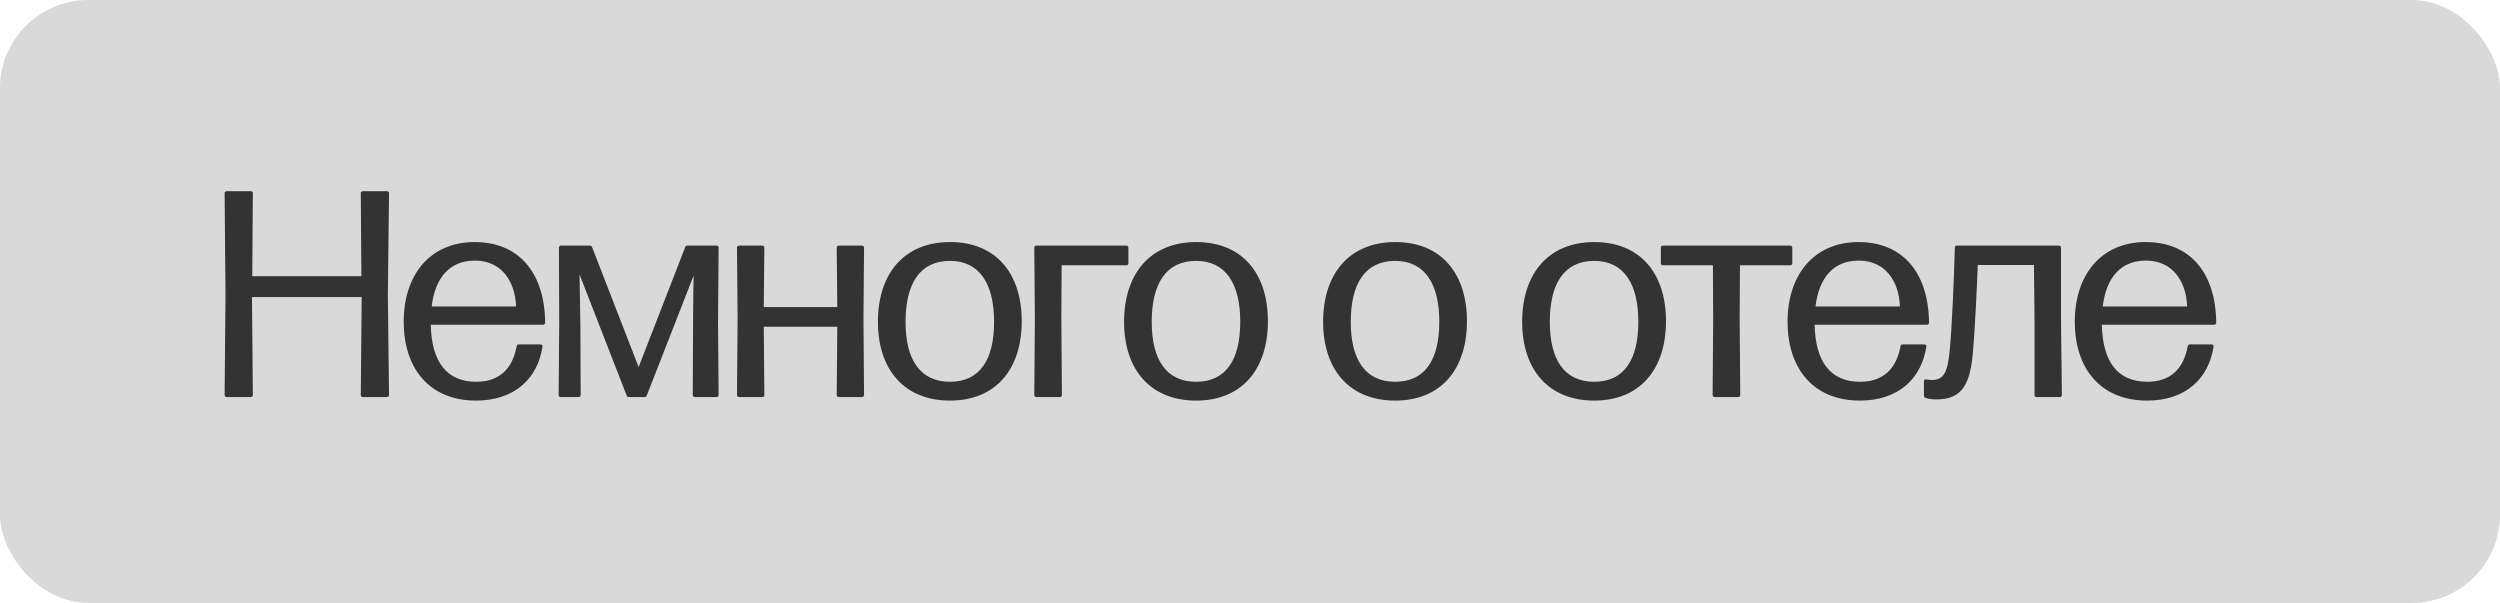
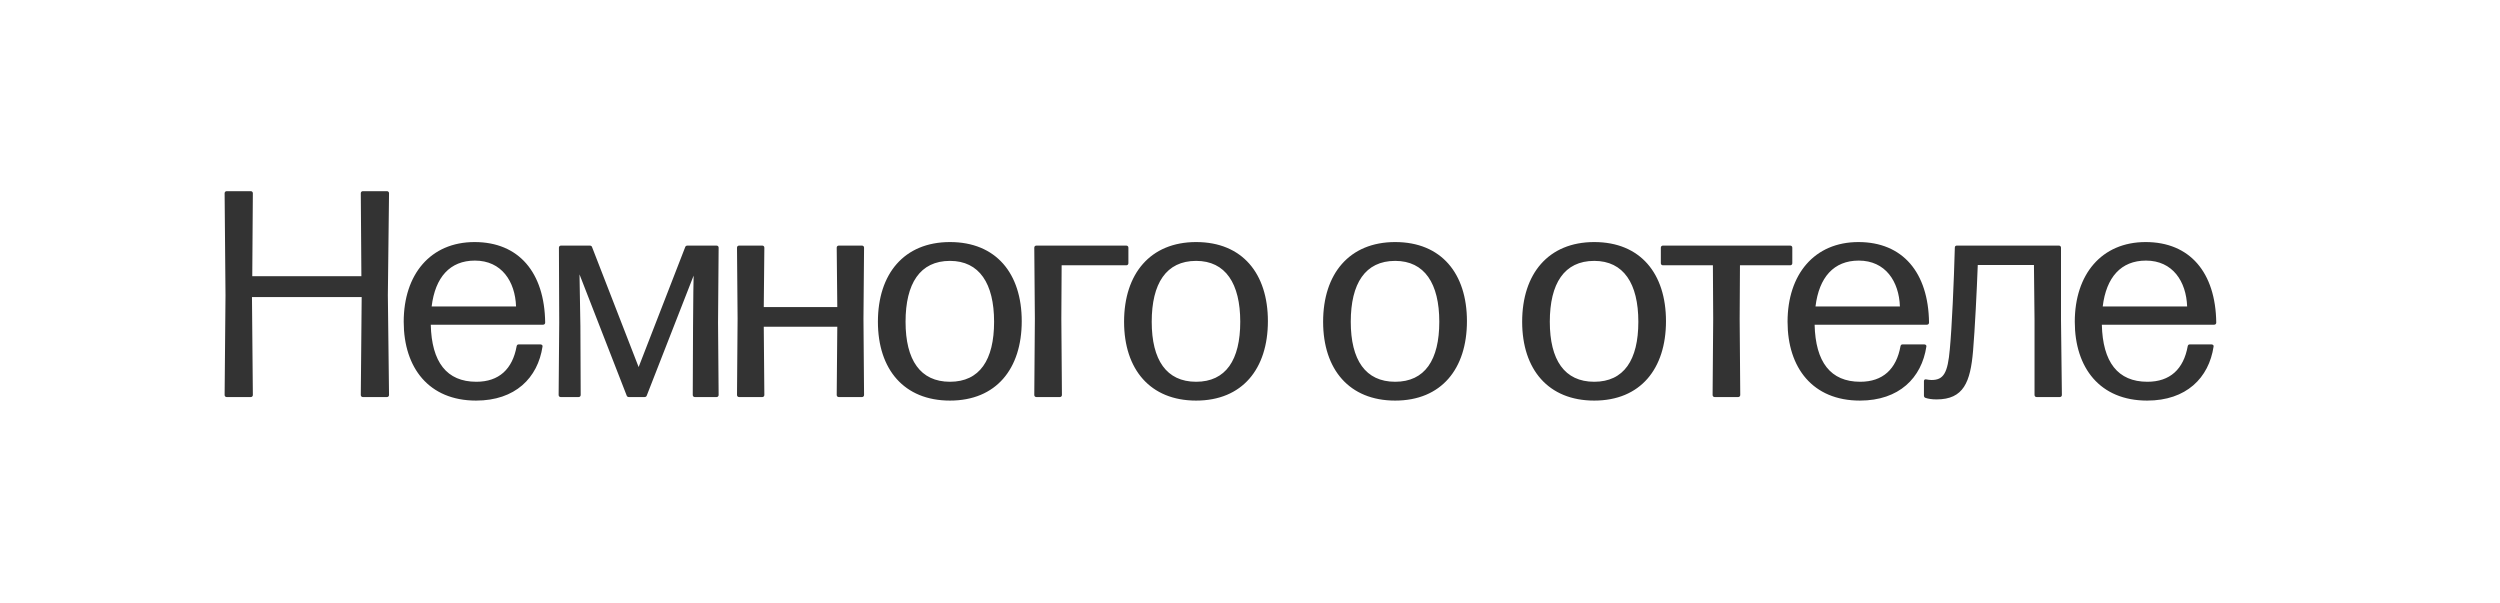
<svg xmlns="http://www.w3.org/2000/svg" width="170" height="41" viewBox="0 0 170 41" fill="none">
-   <rect width="170" height="41" rx="6" fill="#D9D9D9" />
  <path d="M24.574 18.78L24.534 13.14C24.534 13.06 24.594 13 24.674 13H26.314C26.394 13 26.454 13.06 26.454 13.14L26.374 20.08L26.454 26.86C26.454 26.94 26.394 27 26.314 27H24.674C24.594 27 24.534 26.94 24.534 26.86L24.594 20.2H17.134L17.194 26.86C17.194 26.94 17.134 27 17.054 27H15.414C15.334 27 15.274 26.94 15.274 26.86L15.334 20.08L15.274 13.14C15.274 13.06 15.334 13 15.414 13H17.054C17.134 13 17.194 13.06 17.194 13.14L17.154 18.78H24.574ZM32.392 25.96C33.932 25.96 34.852 25.1 35.132 23.54C35.152 23.46 35.192 23.42 35.272 23.42H36.752C36.832 23.42 36.912 23.48 36.892 23.56C36.572 25.7 35.032 27.24 32.372 27.24C29.172 27.24 27.452 25.02 27.452 21.88C27.452 18.66 29.272 16.46 32.272 16.46C35.272 16.46 37.032 18.52 37.072 21.94C37.072 22.02 37.012 22.08 36.932 22.08H29.292C29.352 24.62 30.372 25.96 32.392 25.96ZM32.292 17.72C30.592 17.72 29.592 18.86 29.352 20.84H35.092C35.032 19.14 34.112 17.72 32.292 17.72ZM43.427 24.96L46.587 16.82C46.607 16.74 46.667 16.7 46.747 16.7H48.727C48.807 16.7 48.867 16.76 48.867 16.84L48.827 21.94L48.867 26.86C48.867 26.94 48.807 27 48.727 27H47.247C47.167 27 47.107 26.94 47.107 26.86L47.127 22.18L47.147 19.82L47.167 18.74L43.987 26.88C43.967 26.96 43.907 27 43.827 27H42.767C42.687 27 42.627 26.96 42.607 26.88L39.407 18.66L39.427 19.84L39.467 22.18L39.487 26.86C39.487 26.94 39.427 27 39.347 27H38.127C38.047 27 37.987 26.94 37.987 26.86L38.027 21.94L38.007 16.84C38.007 16.76 38.067 16.7 38.147 16.7H40.107C40.187 16.7 40.247 16.74 40.267 16.82L43.427 24.96ZM56.936 20.88L56.896 16.84C56.896 16.76 56.956 16.7 57.036 16.7H58.616C58.696 16.7 58.756 16.76 58.756 16.84L58.716 21.68L58.756 26.86C58.756 26.94 58.696 27 58.616 27H57.036C56.956 27 56.896 26.94 56.896 26.86L56.936 22.22H51.936L51.976 26.86C51.976 26.94 51.916 27 51.836 27H50.256C50.176 27 50.116 26.94 50.116 26.86L50.156 21.68L50.116 16.84C50.116 16.76 50.176 16.7 50.256 16.7H51.836C51.916 16.7 51.976 16.76 51.976 16.84L51.936 20.88H56.936ZM64.598 27.24C61.478 27.24 59.698 25.12 59.698 21.88C59.698 18.62 61.478 16.46 64.598 16.46C67.738 16.46 69.478 18.6 69.478 21.84C69.478 25.08 67.738 27.24 64.598 27.24ZM64.598 25.96C66.618 25.96 67.598 24.48 67.598 21.88C67.598 19.28 66.598 17.74 64.598 17.74C62.558 17.74 61.578 19.28 61.578 21.88C61.578 24.48 62.578 25.96 64.598 25.96ZM70.331 16.84C70.331 16.76 70.391 16.7 70.471 16.7H76.591C76.671 16.7 76.731 16.76 76.731 16.84V17.9C76.731 17.98 76.671 18.04 76.591 18.04H72.191L72.171 21.68L72.211 26.86C72.211 26.94 72.151 27 72.071 27H70.471C70.391 27 70.331 26.94 70.331 26.86L70.371 21.68L70.331 16.84ZM81.337 27.24C78.217 27.24 76.437 25.12 76.437 21.88C76.437 18.62 78.217 16.46 81.337 16.46C84.477 16.46 86.217 18.6 86.217 21.84C86.217 25.08 84.477 27.24 81.337 27.24ZM81.337 25.96C83.357 25.96 84.337 24.48 84.337 21.88C84.337 19.28 83.337 17.74 81.337 17.74C79.297 17.74 78.317 19.28 78.317 21.88C78.317 24.48 79.317 25.96 81.337 25.96ZM94.872 27.24C91.752 27.24 89.972 25.12 89.972 21.88C89.972 18.62 91.752 16.46 94.872 16.46C98.012 16.46 99.752 18.6 99.752 21.84C99.752 25.08 98.012 27.24 94.872 27.24ZM94.872 25.96C96.892 25.96 97.872 24.48 97.872 21.88C97.872 19.28 96.872 17.74 94.872 17.74C92.832 17.74 91.852 19.28 91.852 21.88C91.852 24.48 92.852 25.96 94.872 25.96ZM108.407 27.24C105.287 27.24 103.507 25.12 103.507 21.88C103.507 18.62 105.287 16.46 108.407 16.46C111.547 16.46 113.287 18.6 113.287 21.84C113.287 25.08 111.547 27.24 108.407 27.24ZM108.407 25.96C110.427 25.96 111.407 24.48 111.407 21.88C111.407 19.28 110.407 17.74 108.407 17.74C106.367 17.74 105.387 19.28 105.387 21.88C105.387 24.48 106.387 25.96 108.407 25.96ZM112.937 16.84C112.937 16.76 112.997 16.7 113.077 16.7H121.737C121.817 16.7 121.877 16.76 121.877 16.84V17.9C121.877 17.98 121.817 18.04 121.737 18.04H118.317L118.297 21.68L118.337 26.86C118.337 26.94 118.277 27 118.197 27H116.597C116.517 27 116.457 26.94 116.457 26.86L116.497 21.68L116.477 18.04H113.077C112.997 18.04 112.937 17.98 112.937 17.9V16.84ZM126.494 25.96C128.034 25.96 128.954 25.1 129.234 23.54C129.254 23.46 129.294 23.42 129.374 23.42H130.854C130.934 23.42 131.014 23.48 130.994 23.56C130.674 25.7 129.134 27.24 126.474 27.24C123.274 27.24 121.554 25.02 121.554 21.88C121.554 18.66 123.374 16.46 126.374 16.46C129.374 16.46 131.134 18.52 131.174 21.94C131.174 22.02 131.114 22.08 131.034 22.08H123.394C123.454 24.62 124.474 25.96 126.494 25.96ZM126.394 17.72C124.694 17.72 123.694 18.86 123.454 20.84H129.194C129.134 19.14 128.214 17.72 126.394 17.72ZM140.008 16.7C140.088 16.7 140.148 16.76 140.148 16.84V21.78L140.208 26.86C140.208 26.94 140.148 27 140.068 27H138.488C138.408 27 138.348 26.94 138.348 26.86V21.78L138.308 18.02H134.488C134.428 19.7 134.288 22.46 134.168 23.86C133.988 25.98 133.528 27.16 131.688 27.16C131.368 27.16 131.128 27.12 130.948 27.06C130.868 27.04 130.828 26.98 130.828 26.9V25.92C130.828 25.82 130.888 25.78 130.988 25.8C131.088 25.82 131.228 25.84 131.347 25.84C132.168 25.84 132.448 25.36 132.588 23.74C132.728 22.28 132.868 19.12 132.928 16.84C132.928 16.74 132.988 16.7 133.068 16.7H140.008ZM146.025 25.96C147.565 25.96 148.485 25.1 148.765 23.54C148.785 23.46 148.825 23.42 148.905 23.42H150.385C150.465 23.42 150.545 23.48 150.525 23.56C150.205 25.7 148.665 27.24 146.005 27.24C142.805 27.24 141.085 25.02 141.085 21.88C141.085 18.66 142.905 16.46 145.905 16.46C148.905 16.46 150.665 18.52 150.705 21.94C150.705 22.02 150.645 22.08 150.565 22.08H142.925C142.985 24.62 144.005 25.96 146.025 25.96ZM145.925 17.72C144.225 17.72 143.225 18.86 142.985 20.84H148.725C148.665 19.14 147.745 17.72 145.925 17.72Z" fill="#333333" />
</svg>